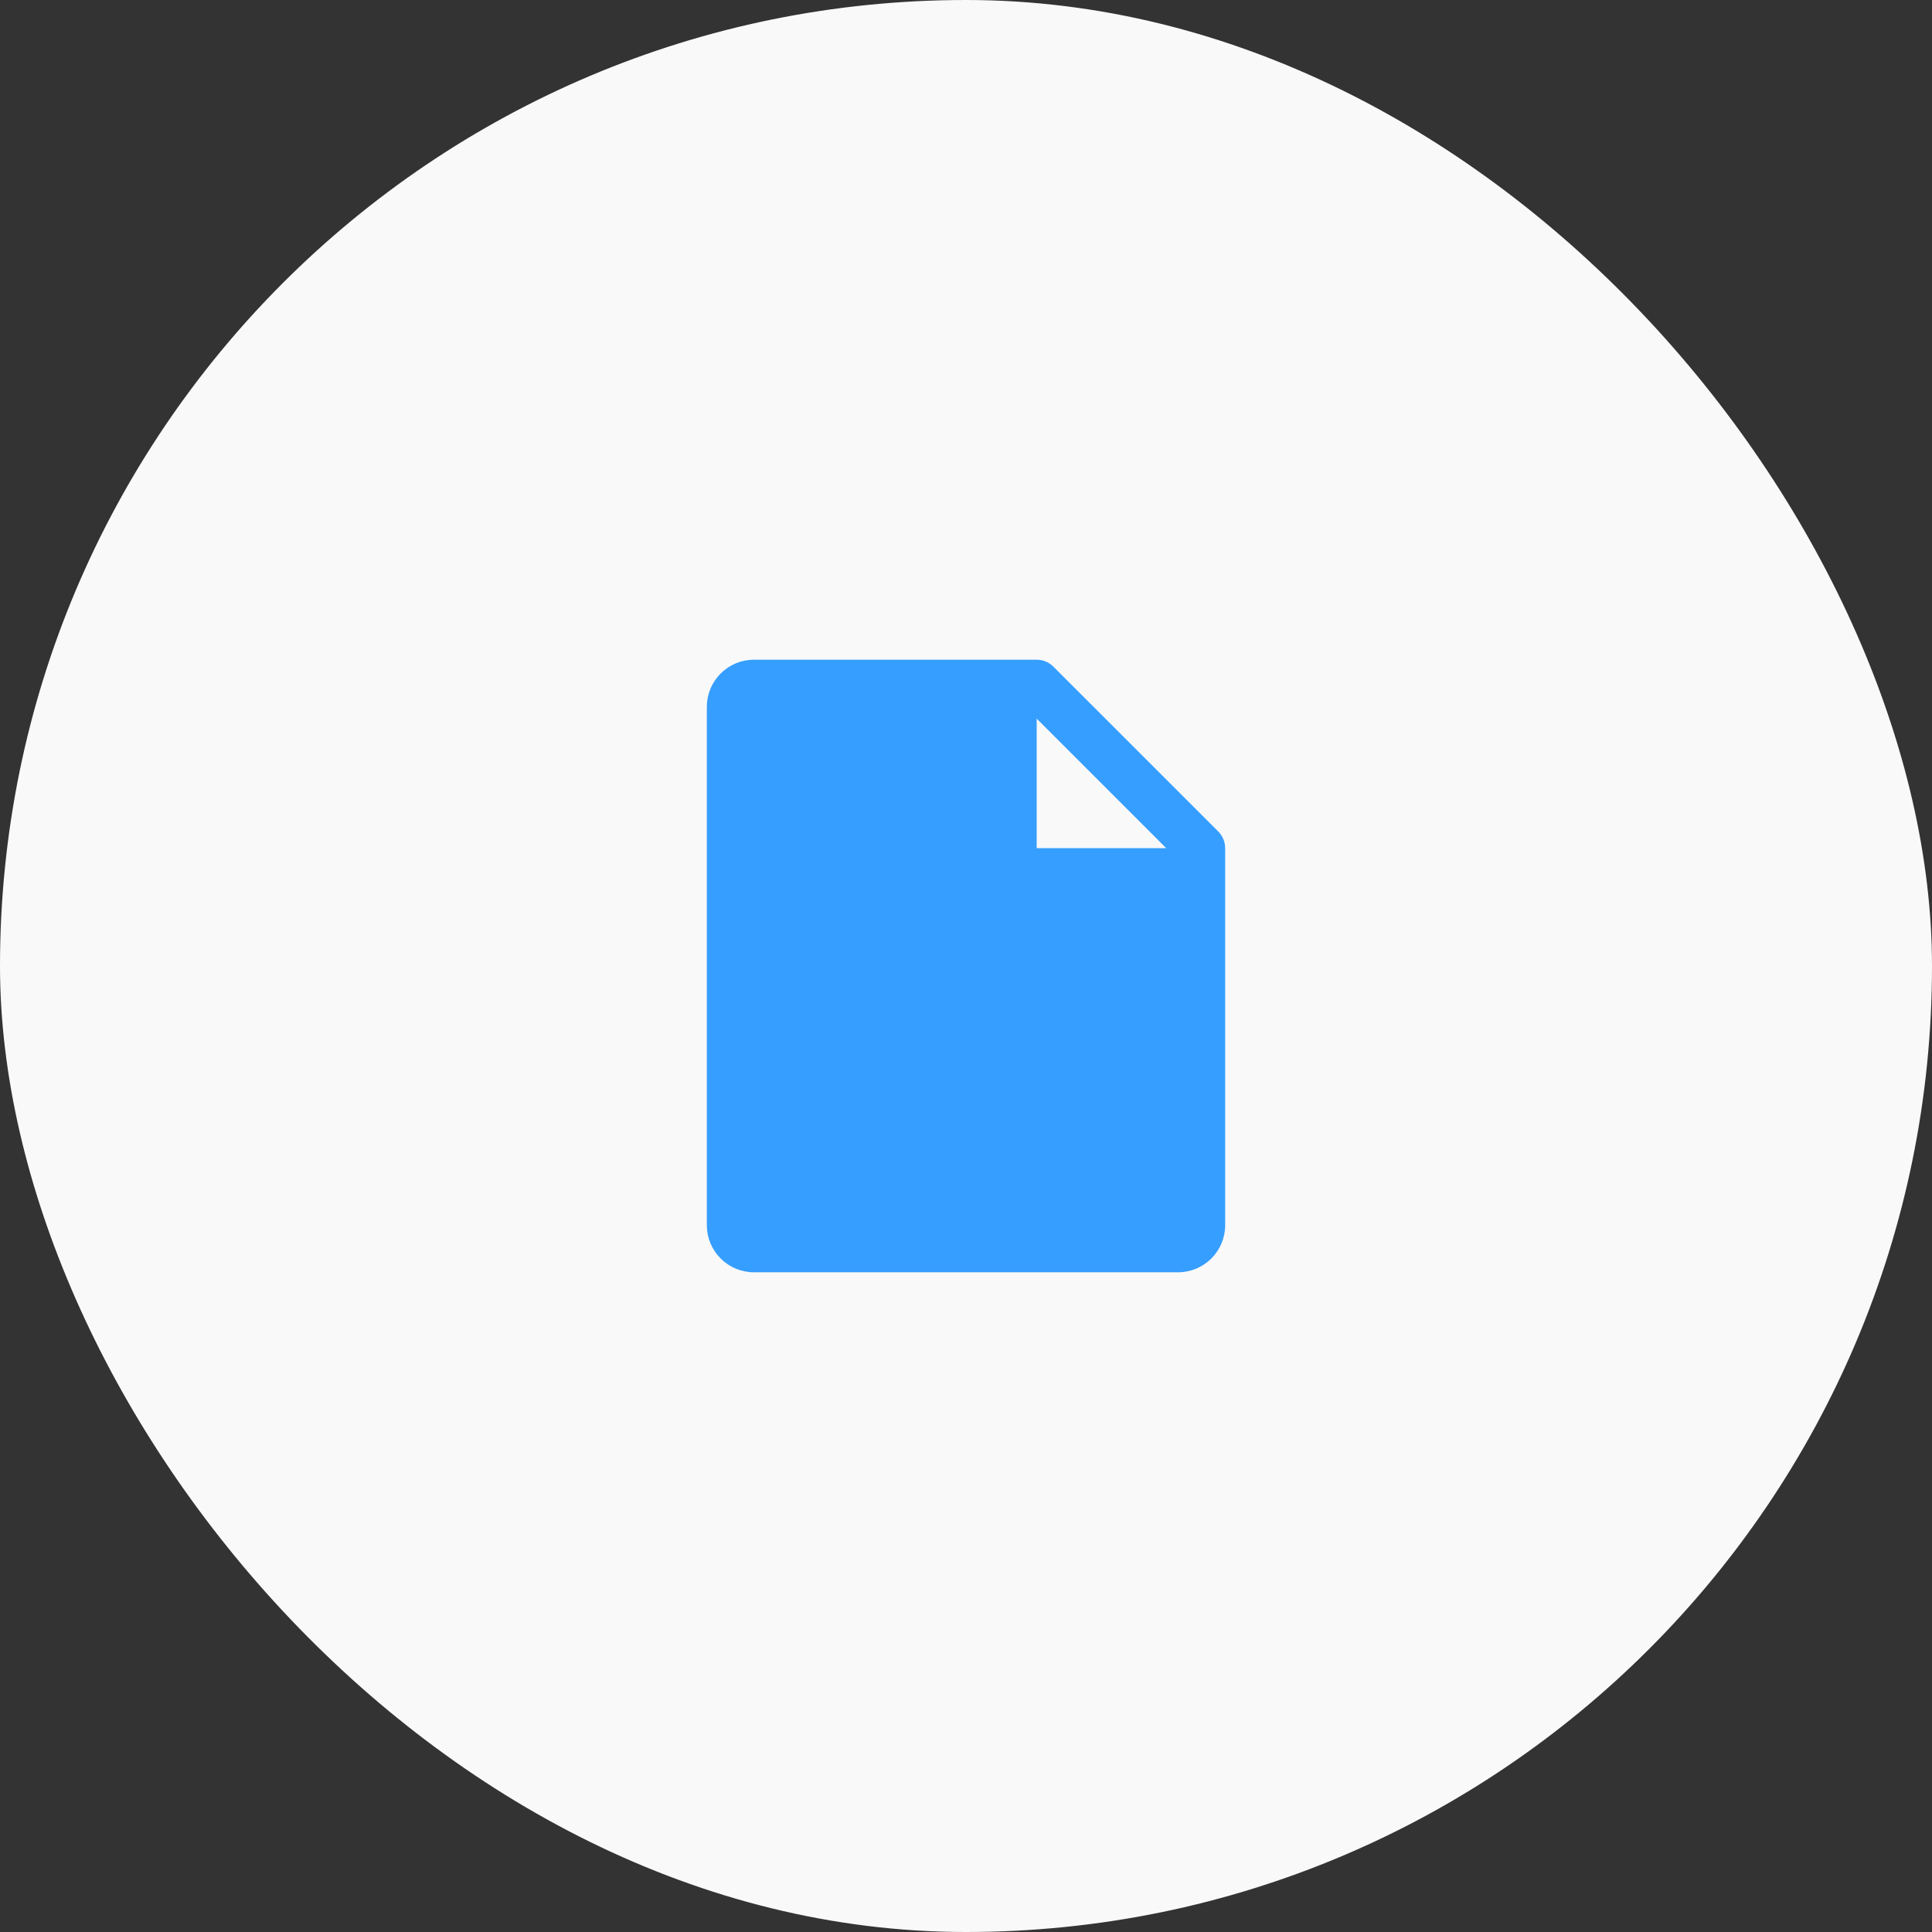
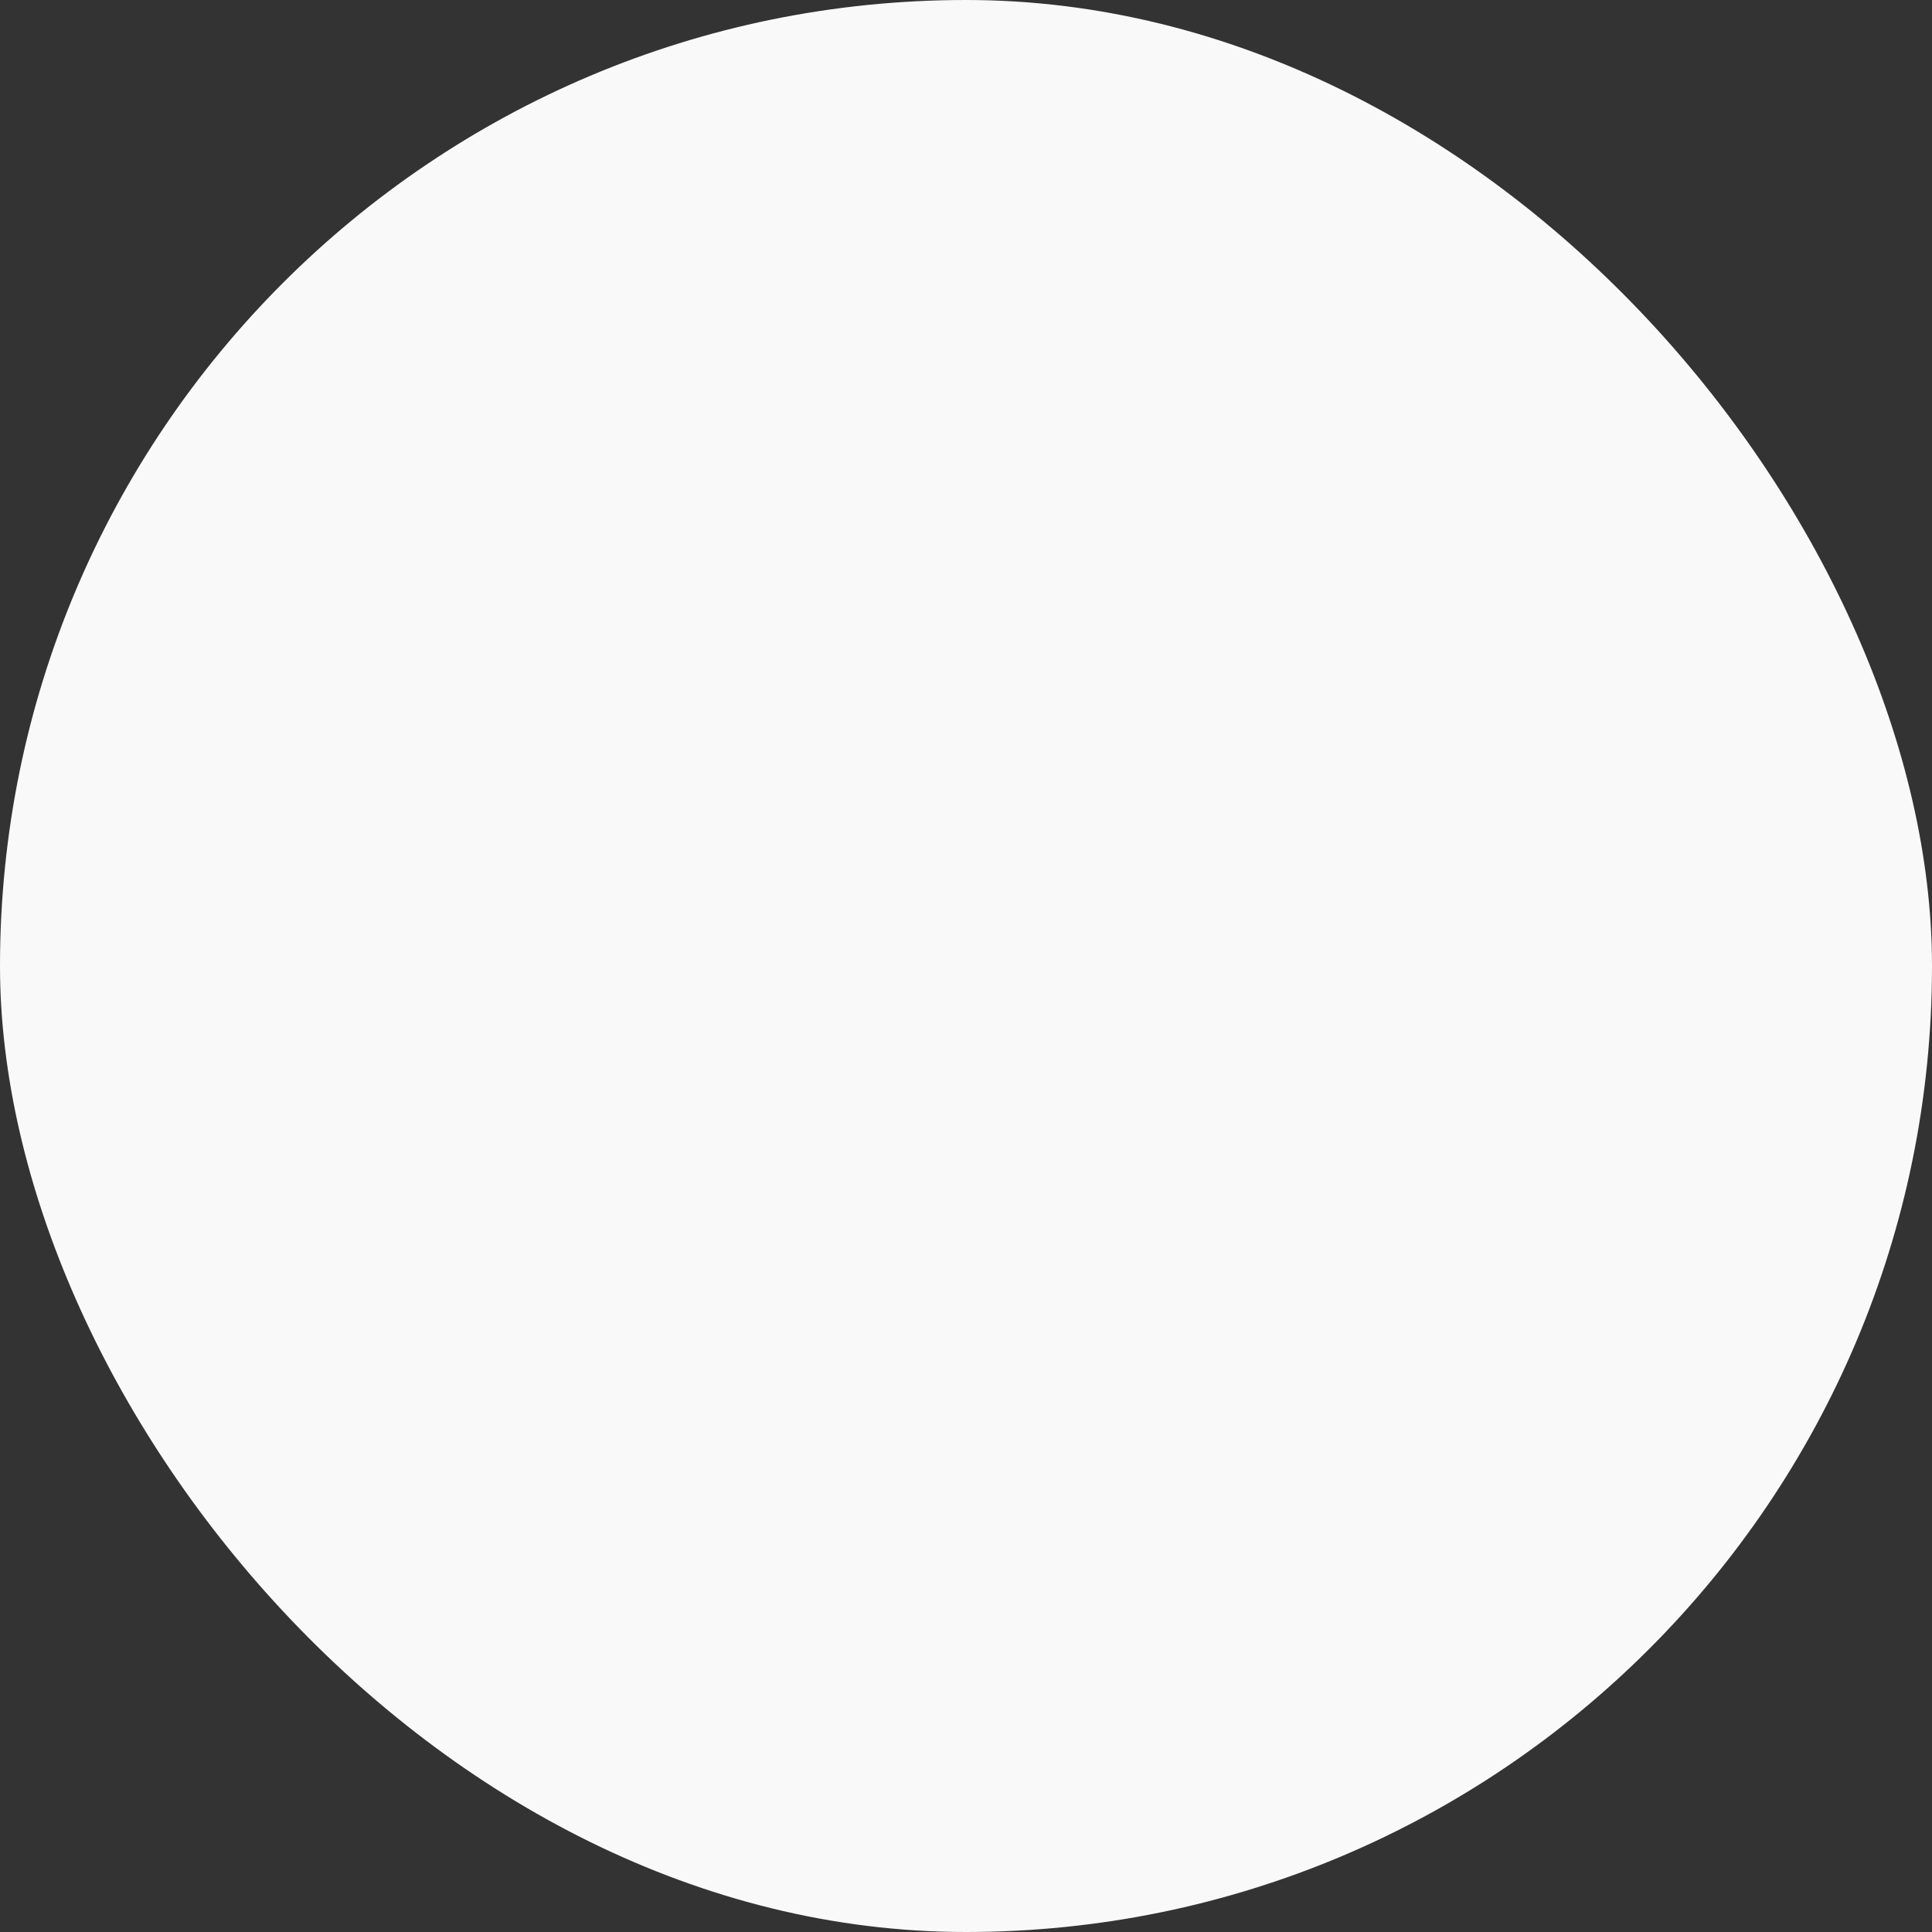
<svg xmlns="http://www.w3.org/2000/svg" width="82" height="82" viewBox="0 0 82 82" fill="none">
  <rect x="0" y="0" width="82" height="82" fill="#333333" stroke="none" />
  <rect width="82" height="82" rx="41" fill="#F9F9F9" />
  <g clip-path="url(#clip0_49_287)">
-     <path d="M51.708 35.292L44.708 28.293C44.615 28.2 44.504 28.126 44.383 28.076C44.261 28.026 44.131 28 44 28H32C31.47 28 30.961 28.211 30.586 28.586C30.211 28.961 30 29.47 30 30V52C30 52.53 30.211 53.039 30.586 53.414C30.961 53.789 31.47 54 32 54H50C50.53 54 51.039 53.789 51.414 53.414C51.789 53.039 52 52.53 52 52V36C52 35.869 51.974 35.739 51.924 35.617C51.874 35.496 51.8 35.385 51.708 35.292ZM44 36V30.5L49.5 36H44Z" fill="#369EFF" />
-   </g>
+     </g>
  <defs>
    <clipPath id="clip0_49_287">
      <rect width="32" height="32" fill="white" transform="translate(25 25)" />
    </clipPath>
  </defs>
</svg>